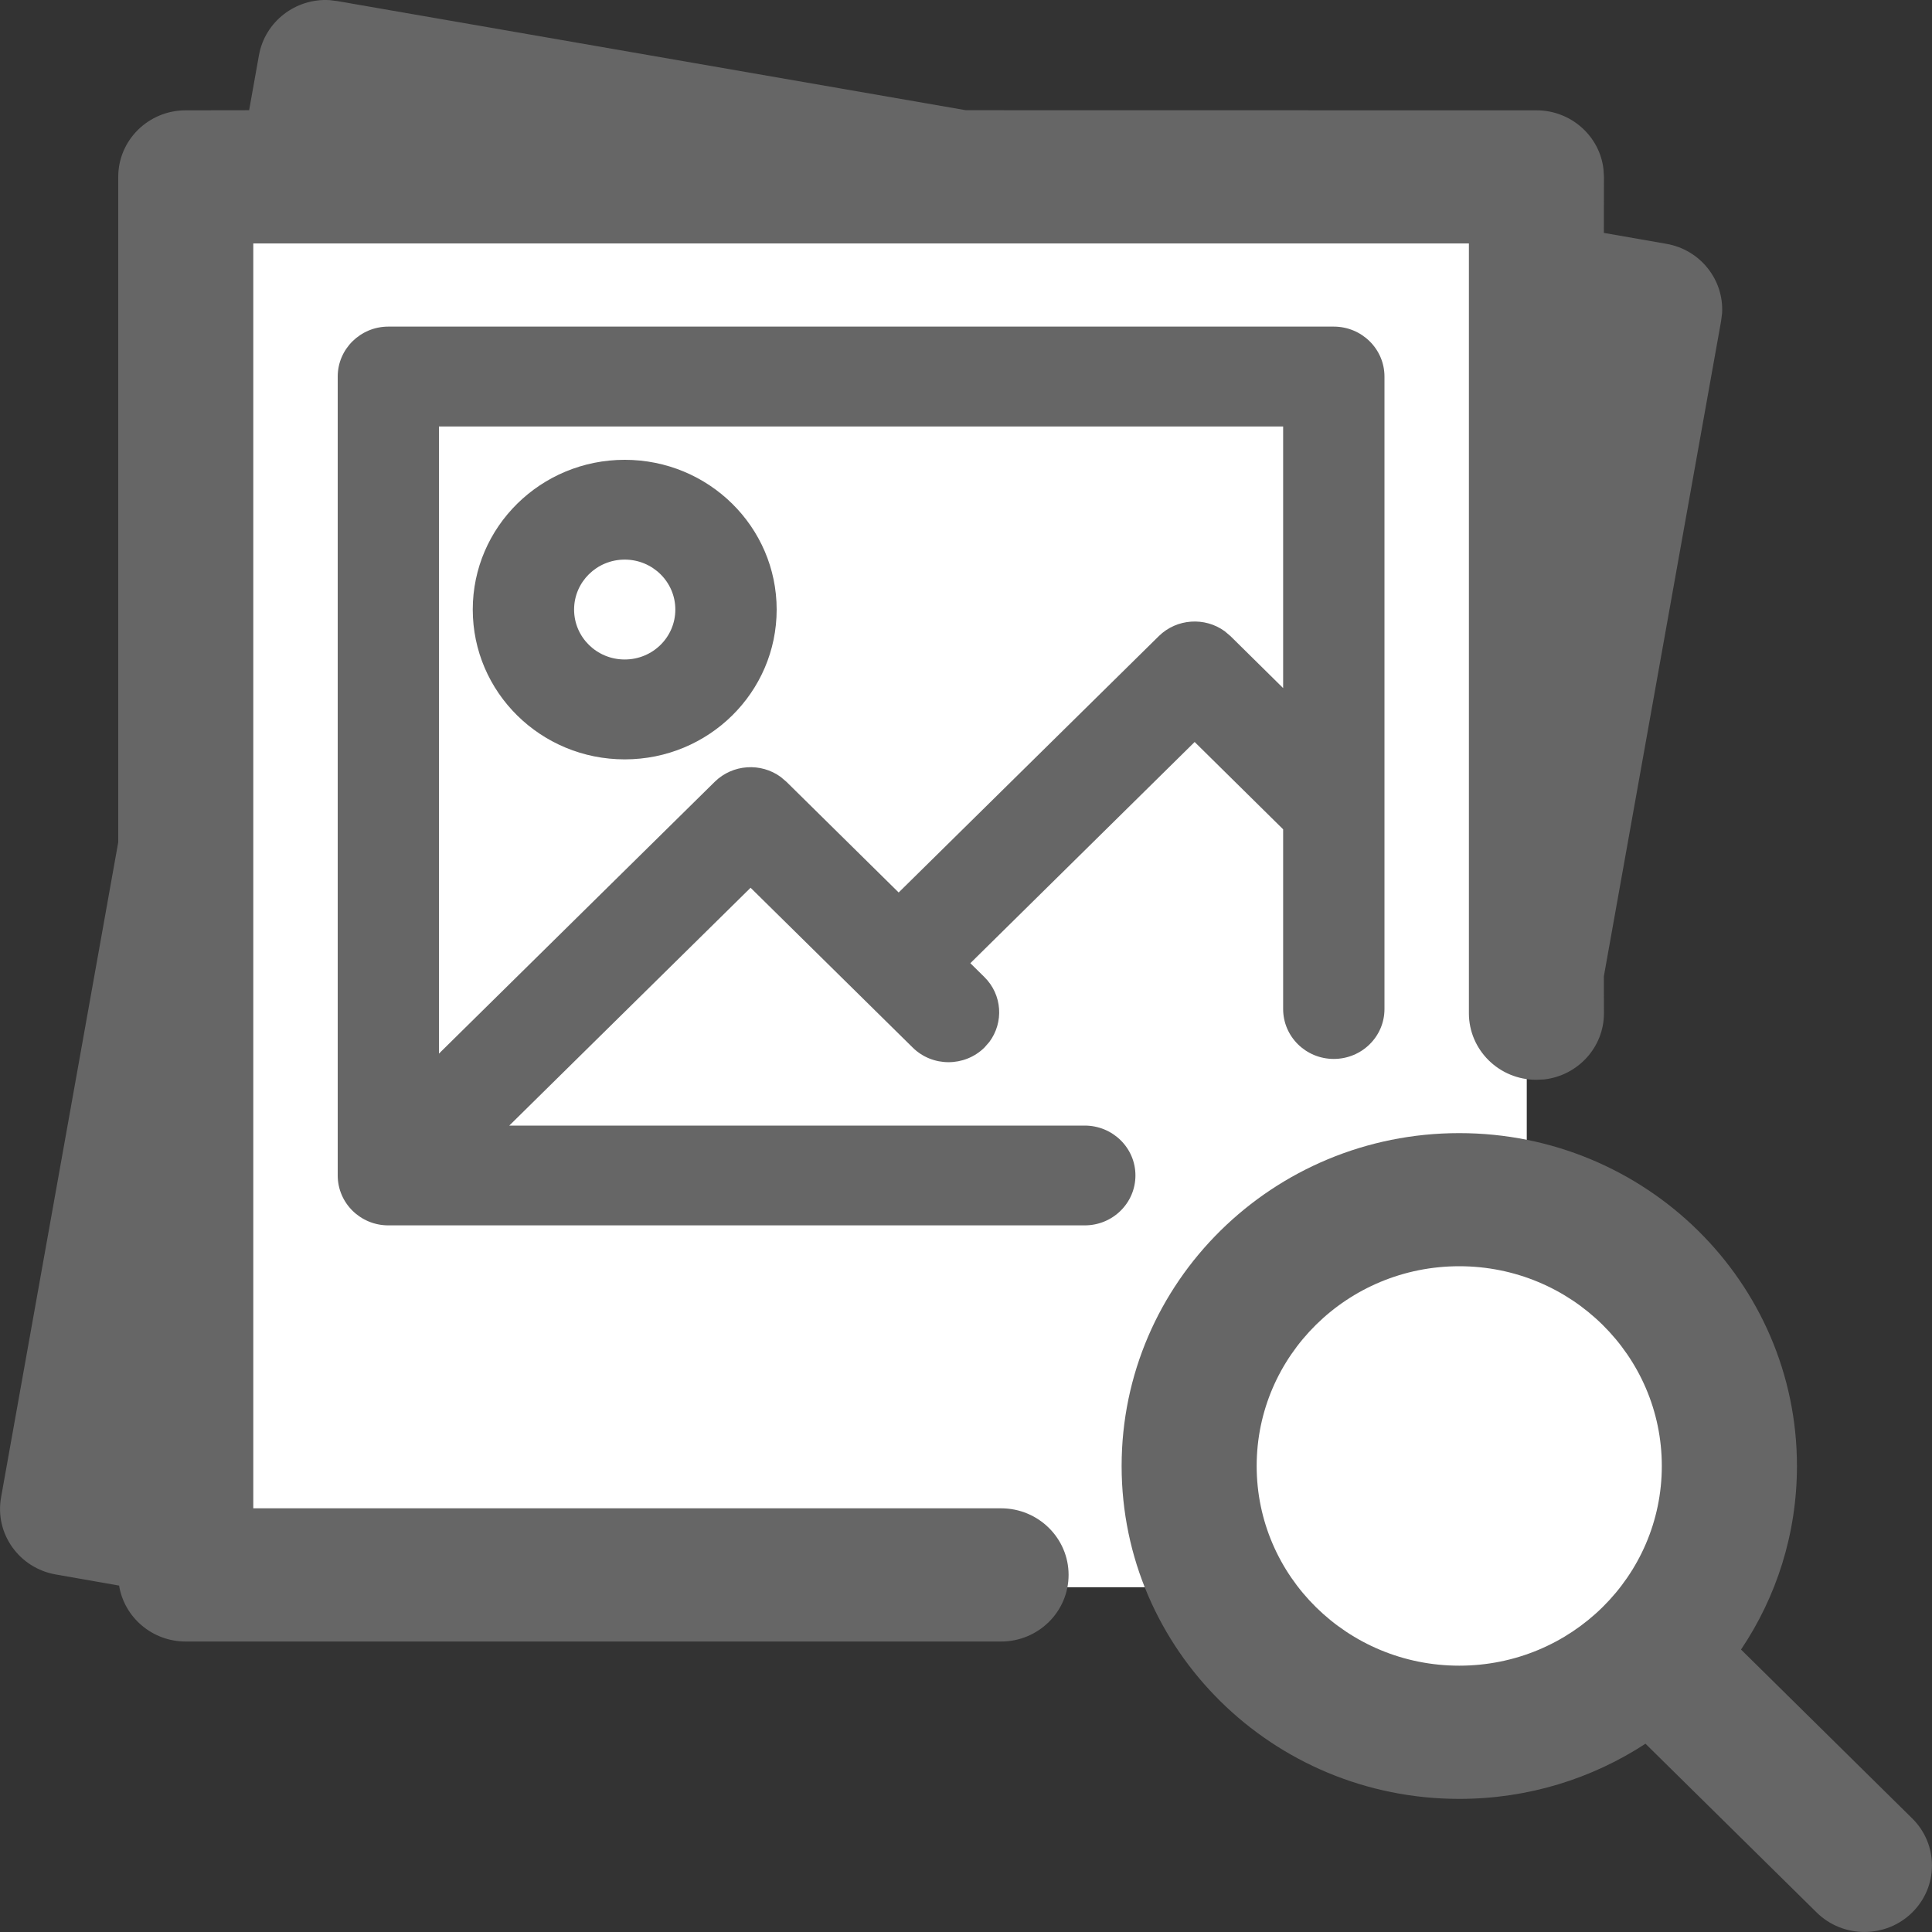
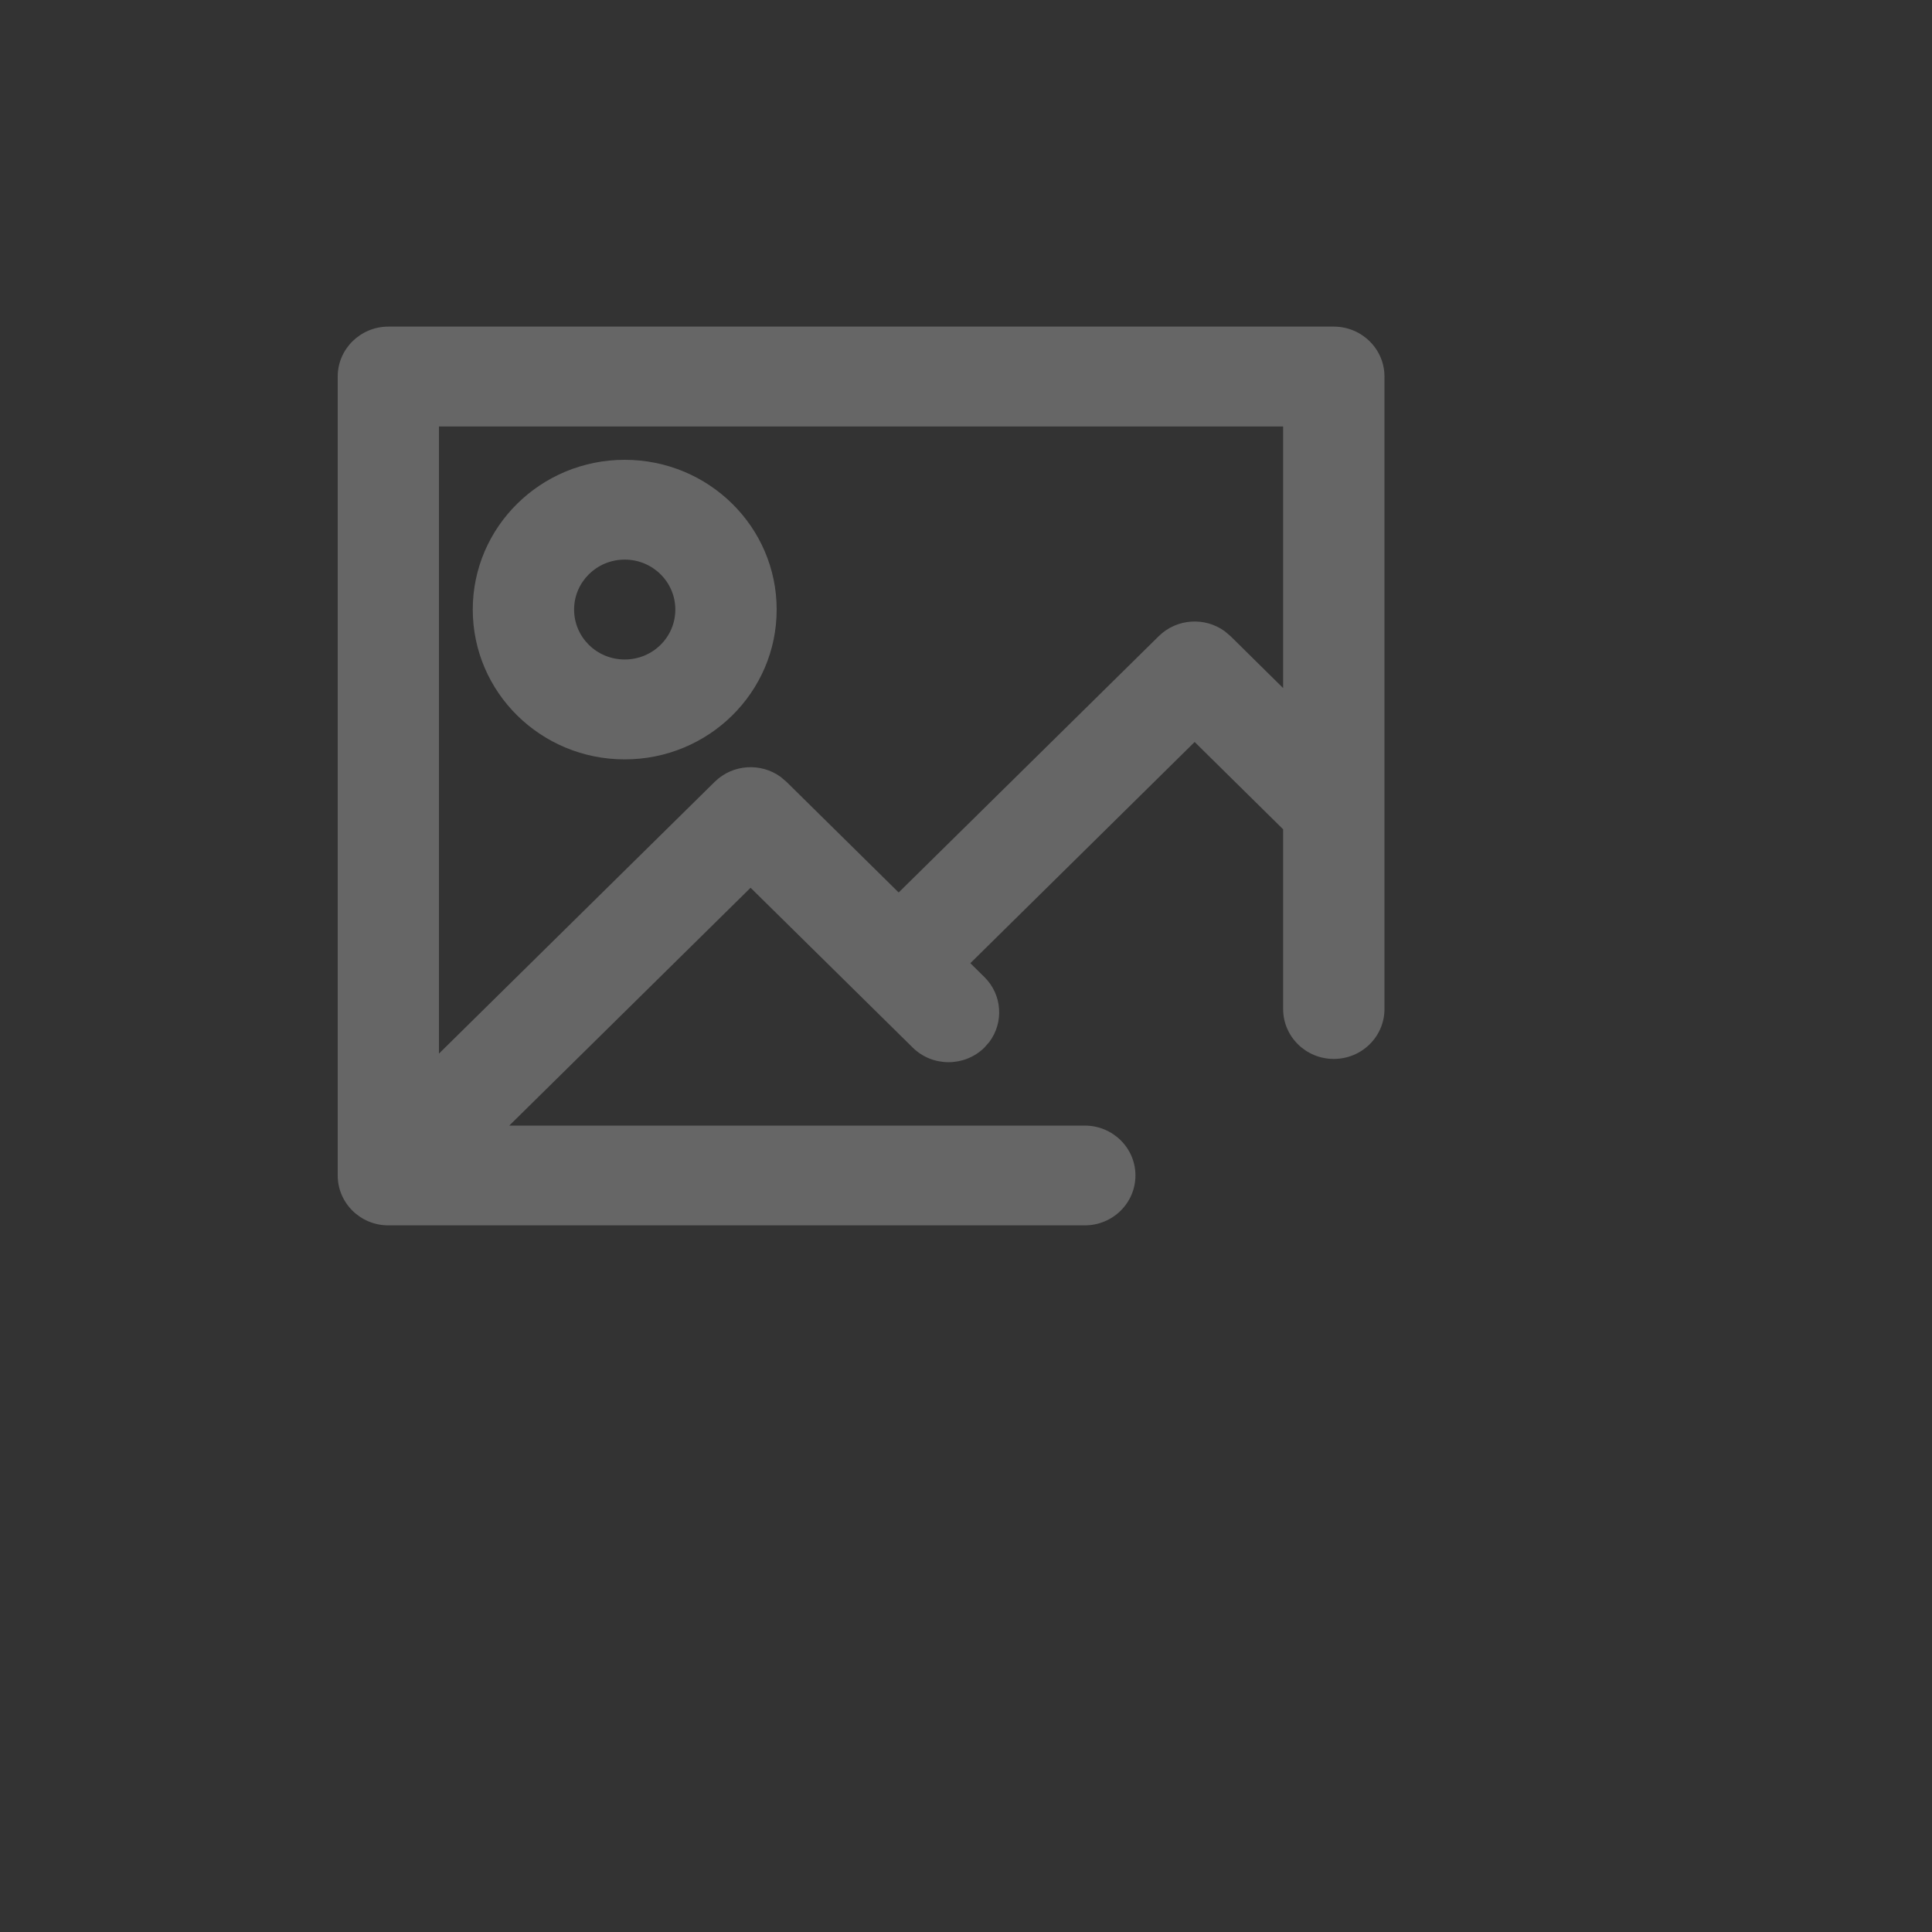
<svg xmlns="http://www.w3.org/2000/svg" width="20" height="20" viewBox="0 0 20 20" fill="none">
  <rect x="0" y="0" width="20" height="20" fill="#333333" stroke="none" />
-   <path d="M15.206 18.371C16.75 18.371 18.002 17.137 18.002 15.614C18.002 14.092 16.75 12.857 15.206 12.857C13.661 12.857 12.409 14.092 12.409 15.614C12.409 17.137 13.661 18.371 15.206 18.371Z" fill="white" />
-   <path d="M15.805 1.831H1.923V16.431H15.805V1.831Z" fill="white" />
-   <path d="M3.41 0.001L3.491 0.011L9.999 1.141L15.905 1.142C16.263 1.142 16.559 1.408 16.599 1.75L16.604 1.831L16.603 2.411L17.25 2.524C17.603 2.585 17.847 2.898 17.827 3.242L17.817 3.322L16.603 10.107L16.604 10.489C16.604 10.842 16.334 11.134 15.986 11.174L15.905 11.178C15.519 11.178 15.206 10.87 15.206 10.489V2.52H2.622V15.614H10.363C10.749 15.614 11.062 15.923 11.062 16.303C11.062 16.684 10.749 16.993 10.363 16.993H1.923C1.575 16.993 1.286 16.742 1.233 16.414L0.578 16.299C0.198 16.233 -0.056 15.876 0.011 15.501C0.553 12.467 0.958 10.206 1.224 8.719L1.224 1.831C1.224 1.45 1.537 1.142 1.923 1.142L2.579 1.141L2.681 0.57C2.744 0.222 3.061 -0.019 3.41 0.001Z" fill="#666666" />
  <path d="M13.807 3.381C14.097 3.381 14.332 3.613 14.332 3.898V10.445C14.332 10.731 14.097 10.962 13.807 10.962C13.518 10.962 13.283 10.731 13.283 10.445V8.585L12.367 7.681L10.045 9.971L10.19 10.114C10.376 10.297 10.393 10.584 10.241 10.787L10.19 10.845C9.985 11.046 9.653 11.046 9.449 10.845L7.77 9.19L5.272 11.652H11.229C11.519 11.652 11.754 11.883 11.754 12.168C11.754 12.454 11.519 12.685 11.229 12.685H4.02C3.731 12.685 3.496 12.454 3.496 12.168V3.898C3.496 3.613 3.731 3.381 4.02 3.381H13.807ZM13.283 4.415H4.544V10.907L7.399 8.093C7.585 7.91 7.877 7.893 8.082 8.043L8.141 8.093L9.303 9.239L11.996 6.585C12.182 6.402 12.474 6.385 12.679 6.535L12.738 6.585L13.283 7.123V4.415ZM6.467 4.76C7.336 4.76 8.04 5.454 8.04 6.31C8.04 7.167 7.336 7.861 6.467 7.861C5.598 7.861 4.894 7.167 4.894 6.31C4.894 5.454 5.598 4.76 6.467 4.76ZM6.467 5.793C6.177 5.793 5.943 6.025 5.943 6.31C5.943 6.596 6.177 6.827 6.467 6.827C6.757 6.827 6.991 6.596 6.991 6.31C6.991 6.025 6.757 5.793 6.467 5.793Z" fill="#666666" />
-   <path d="M15.106 11.73C17.037 11.73 18.602 13.273 18.602 15.176C18.602 15.878 18.389 16.532 18.023 17.076L19.795 18.824C20.068 19.093 20.068 19.529 19.795 19.798C19.522 20.067 19.079 20.067 18.806 19.798L17.034 18.051C16.481 18.412 15.819 18.622 15.106 18.622C13.176 18.622 11.611 17.079 11.611 15.176C11.611 13.273 13.176 11.73 15.106 11.73ZM15.106 13.108C13.948 13.108 13.009 14.034 13.009 15.176C13.009 16.318 13.948 17.243 15.106 17.243C16.265 17.243 17.203 16.318 17.203 15.176C17.203 14.034 16.265 13.108 15.106 13.108Z" fill="#666666" />
</svg>